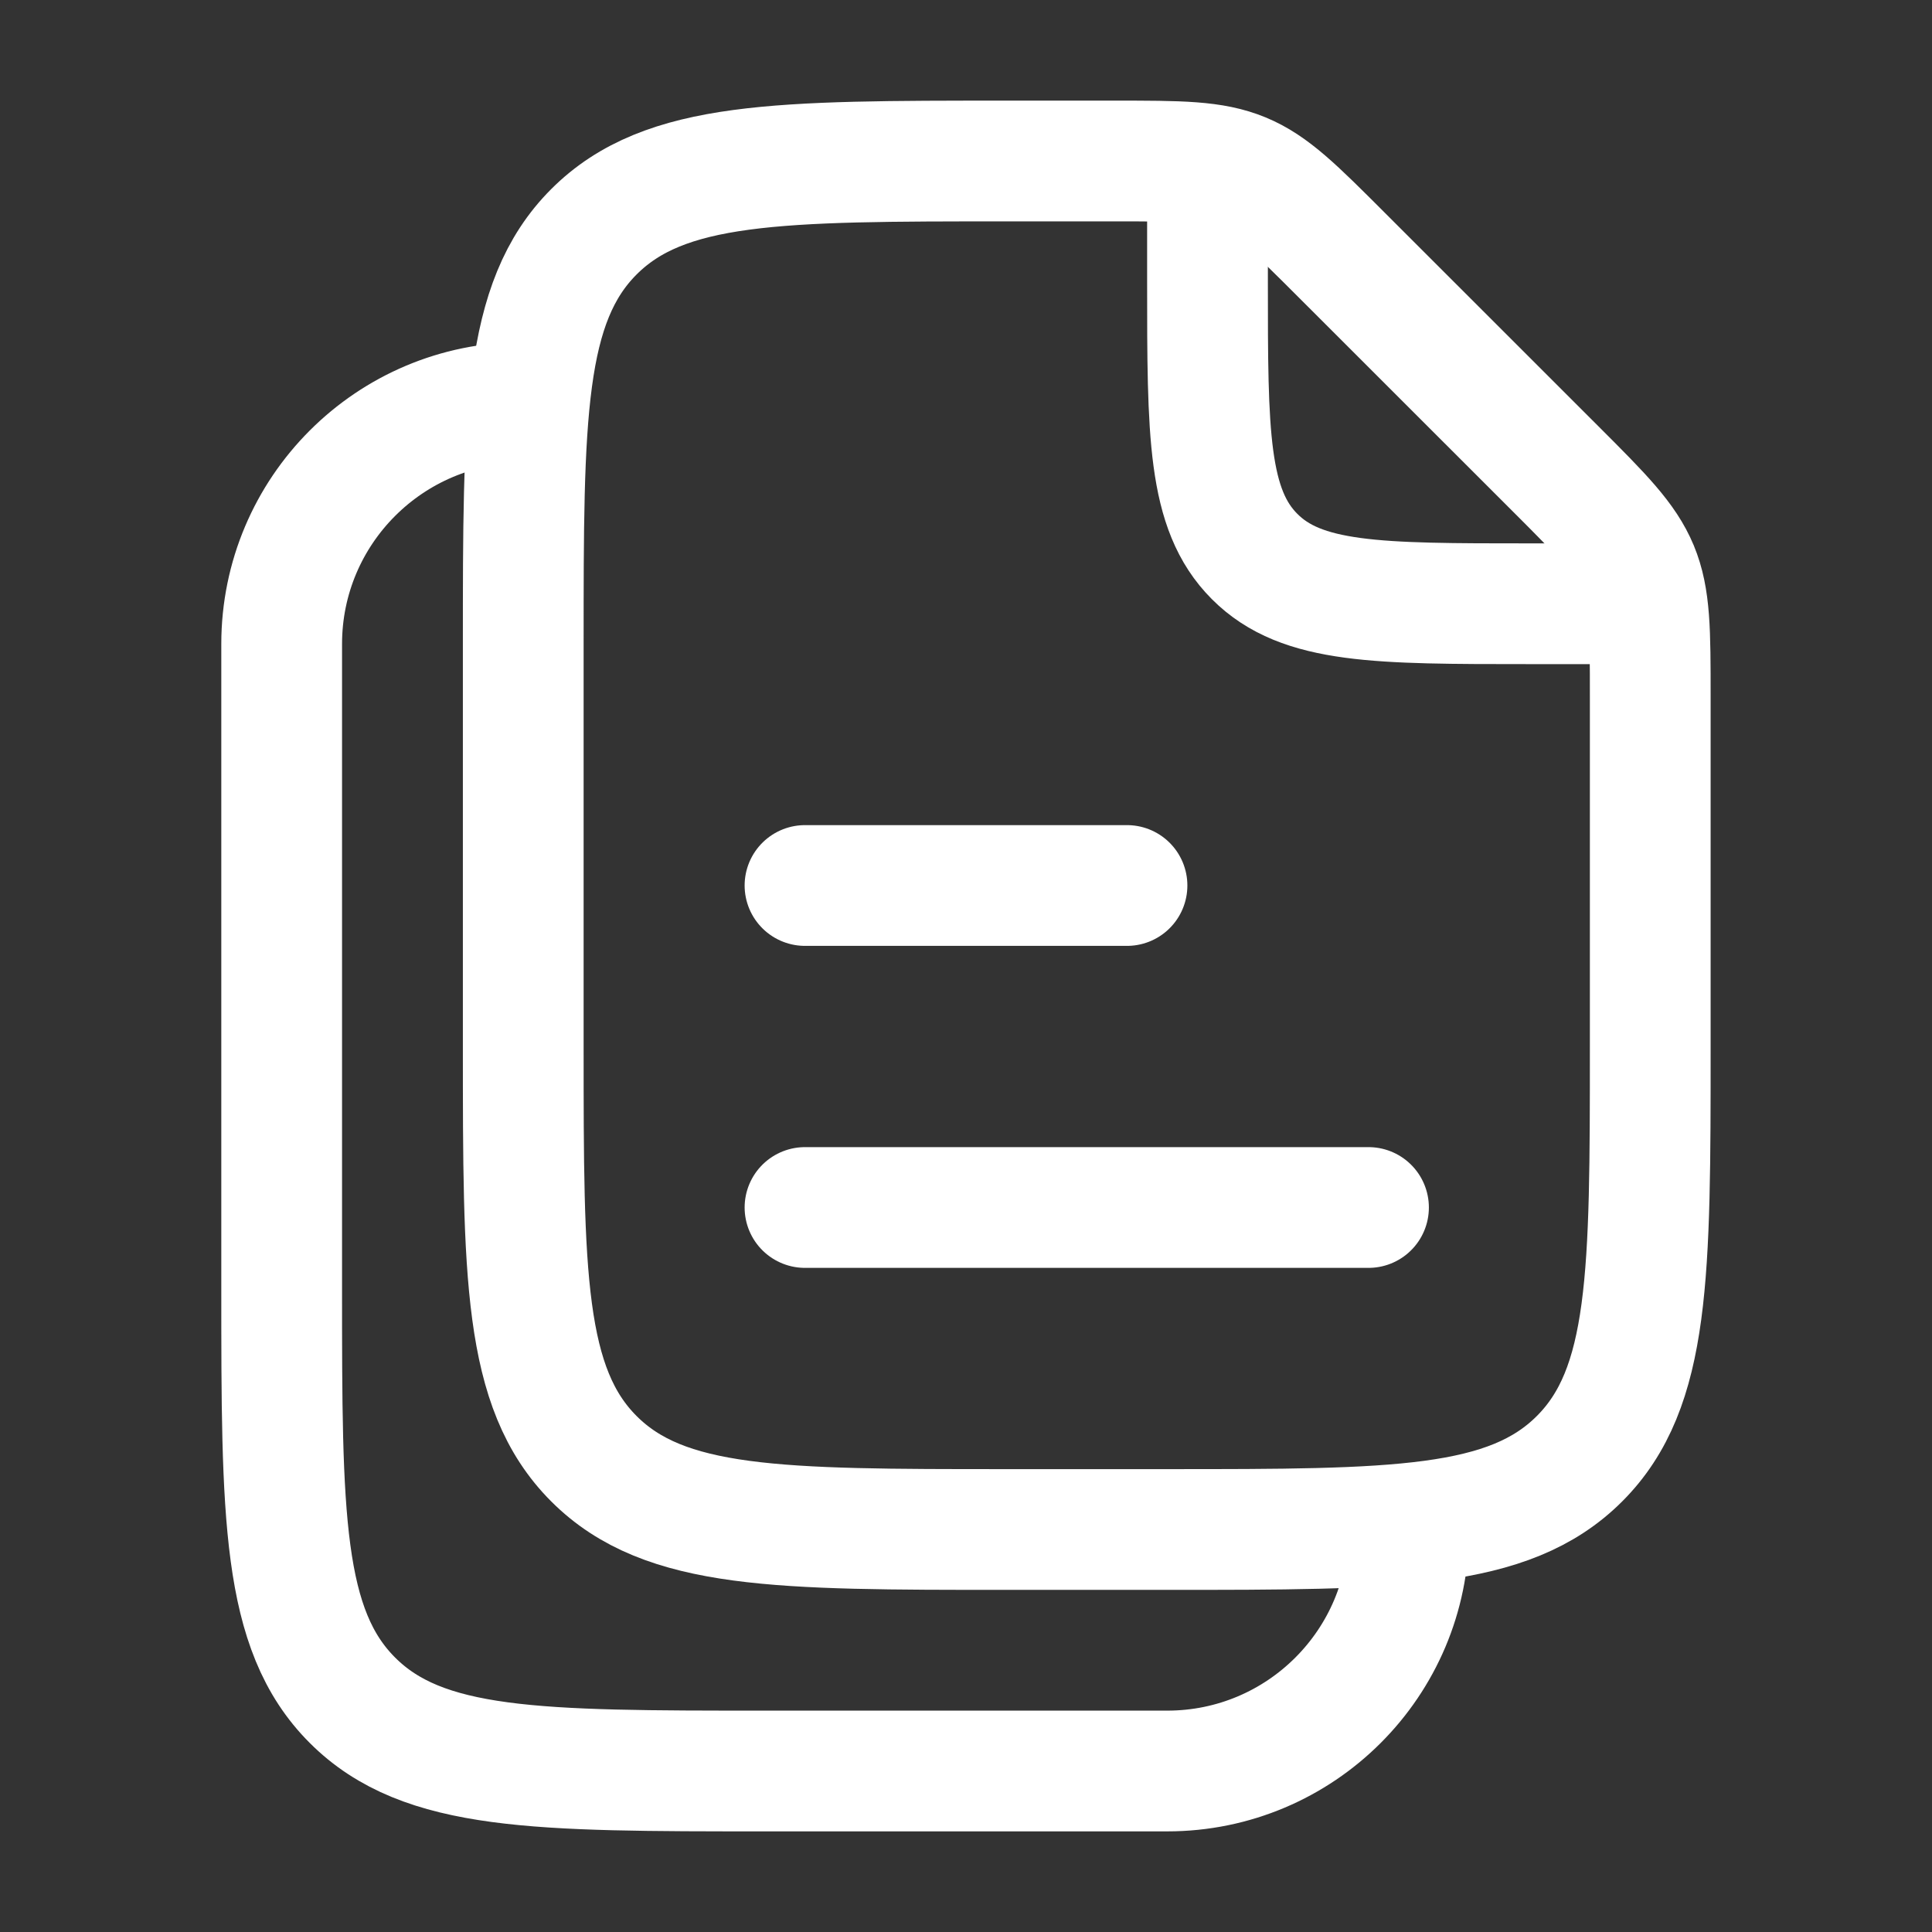
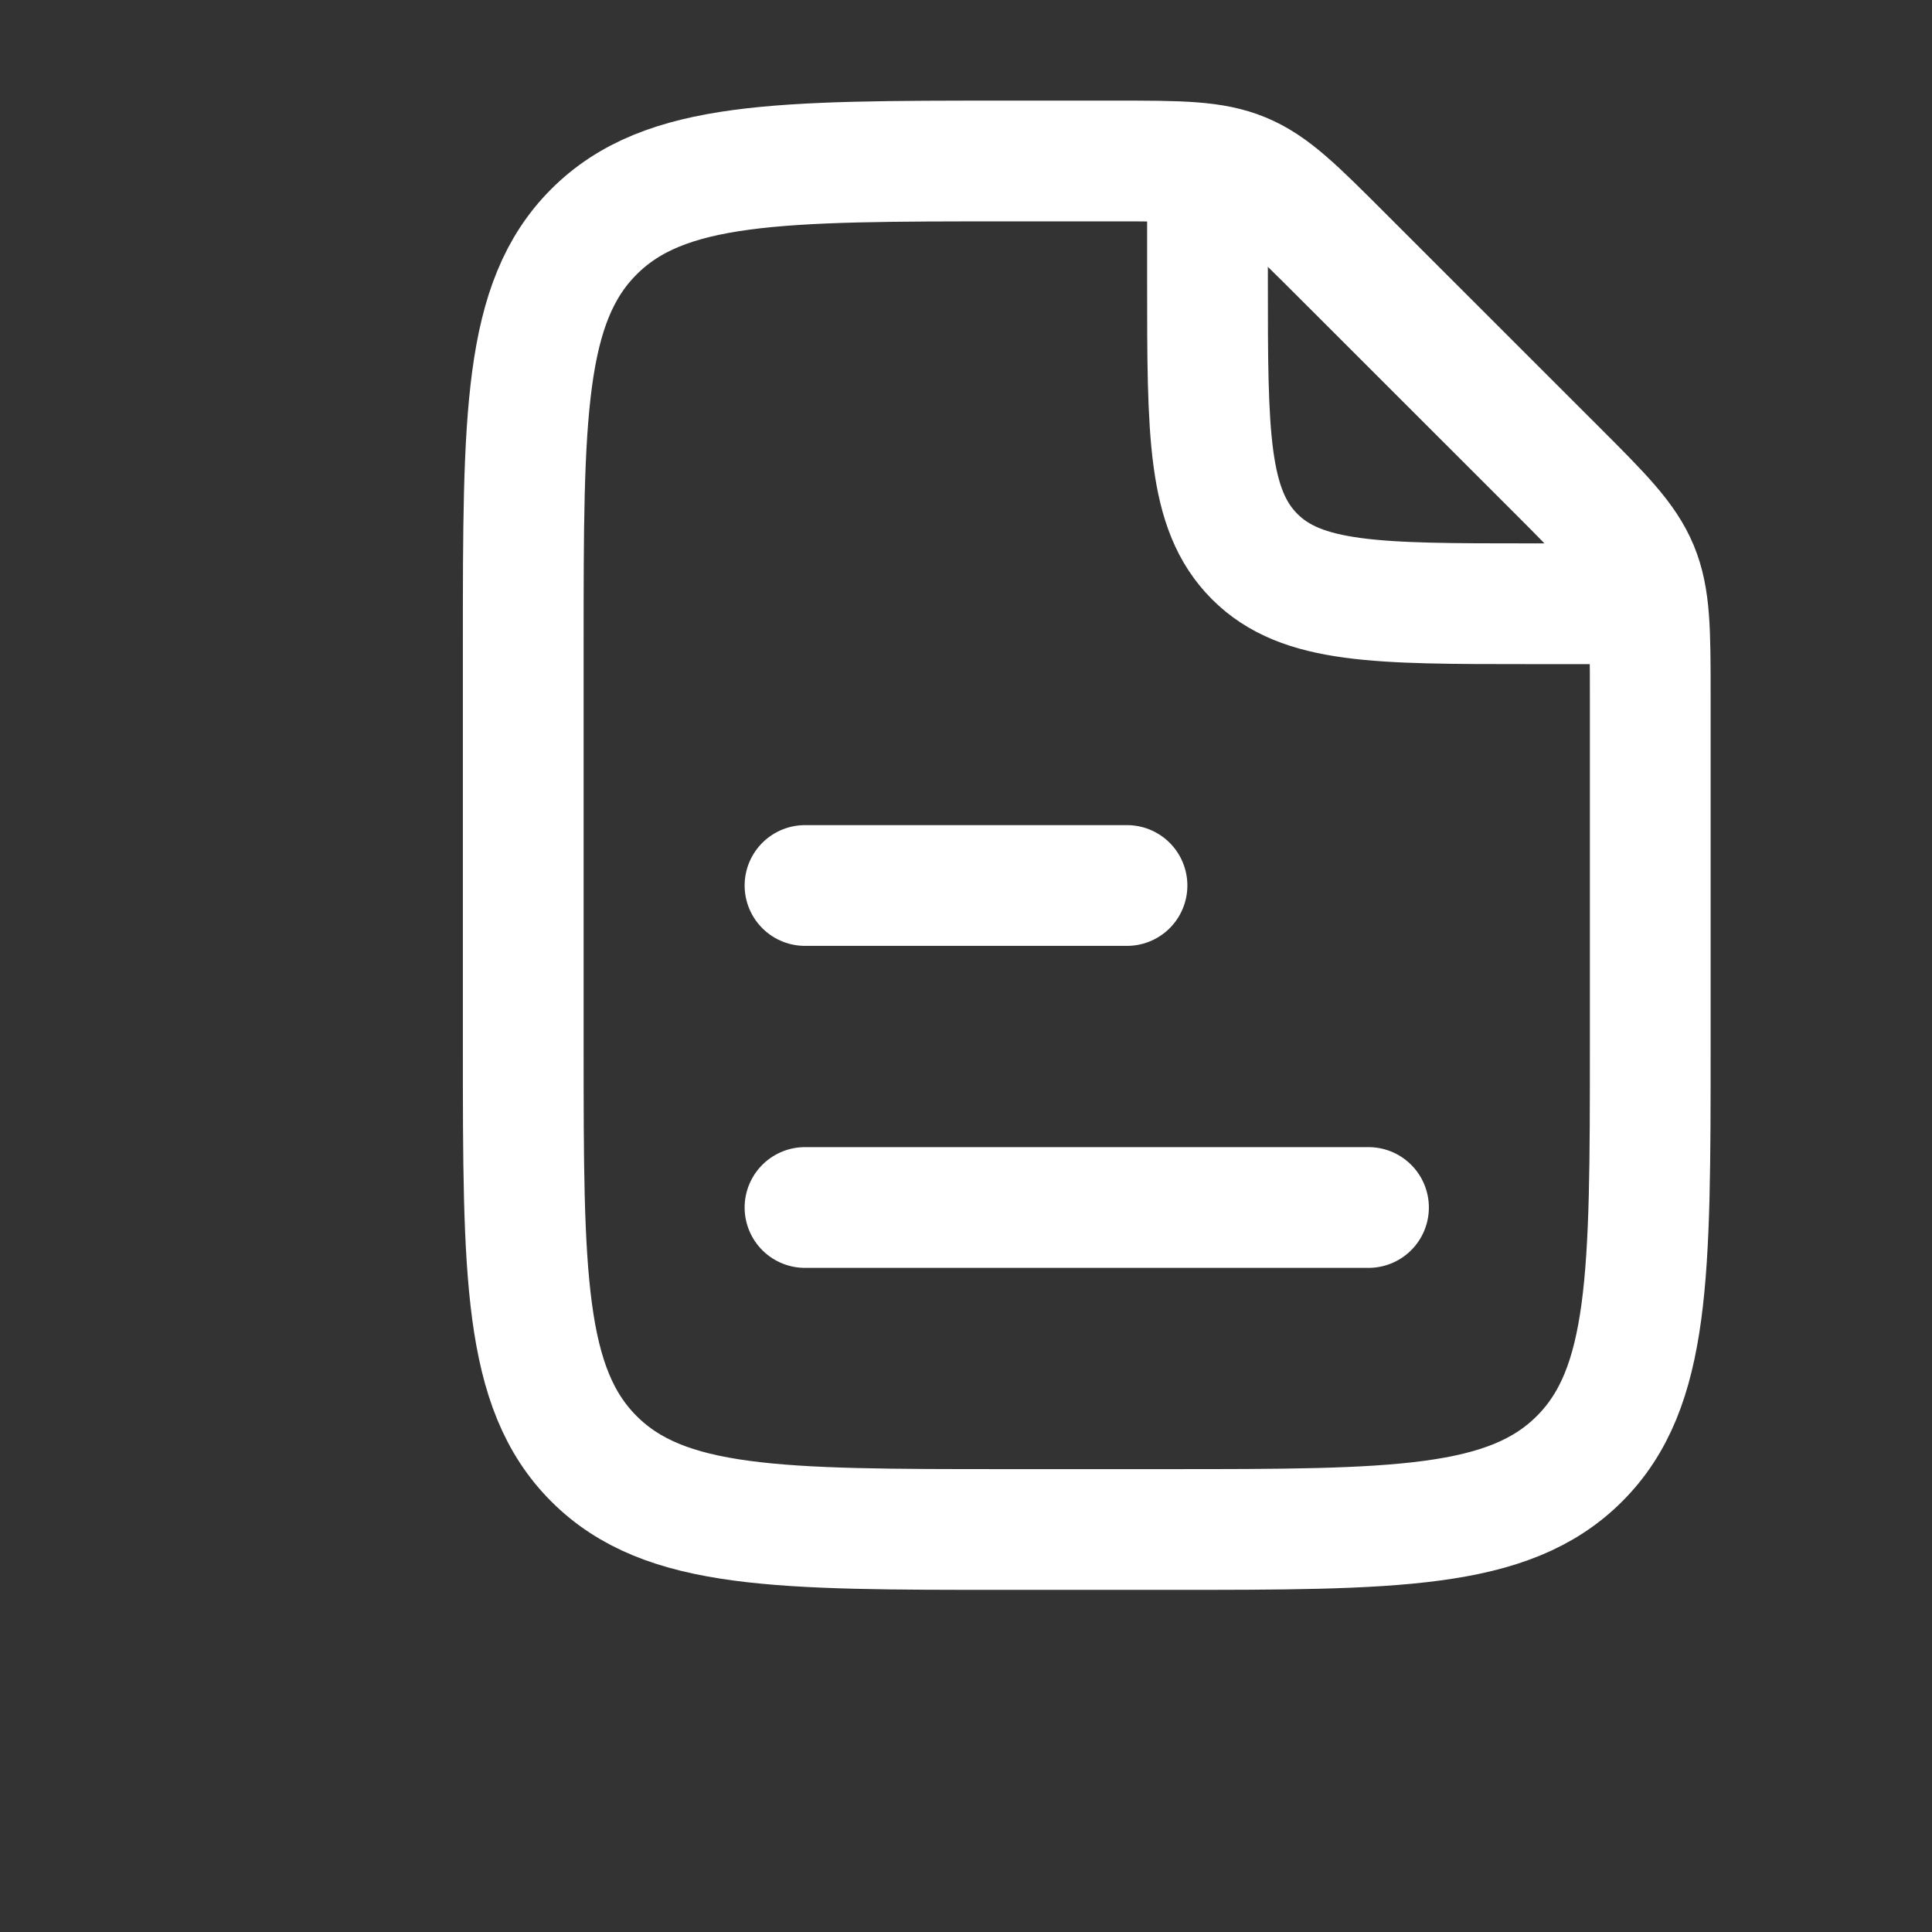
<svg xmlns="http://www.w3.org/2000/svg" viewBox="0 0 24 24" width="24" height="24" color="#fff" fill="none">
  <rect x="0" y="0" width="24" height="24" fill="#333333" stroke="none" />
  <path d="M14.5 19H12.5C9.671 19 8.257 19 7.378 18.121C6.5 17.243 6.5 15.828 6.5 13V8C6.5 5.172 6.5 3.757 7.378 2.879C8.257 2 9.671 2 12.5 2H13.843C14.661 2 15.069 2 15.437 2.152C15.804 2.304 16.093 2.594 16.671 3.172L19.328 5.828C19.906 6.406 20.195 6.696 20.348 7.063C20.5 7.431 20.5 7.839 20.5 8.657V13C20.5 15.828 20.5 17.243 19.621 18.121C18.742 19 17.328 19 14.5 19Z" stroke="#fff" stroke-width="1.5" stroke-linecap="round" stroke-linejoin="round" />
  <path d="M15 2.5V3.5C15 5.386 15 6.328 15.586 6.914C16.171 7.5 17.114 7.5 19 7.5H20" stroke="#fff" stroke-width="1.5" stroke-linecap="round" stroke-linejoin="round" />
-   <path d="M6.499 5C4.843 5 3.499 6.343 3.499 8V16C3.499 18.828 3.499 20.243 4.378 21.121C5.257 22 6.671 22 9.499 22H14.5C16.157 22 17.5 20.657 17.5 19" stroke="#fff" stroke-width="1.5" stroke-linecap="round" stroke-linejoin="round" />
  <path d="M10 11H14M10 15H17" stroke="#fff" stroke-width="1.5" stroke-linecap="round" stroke-linejoin="round" />
</svg>